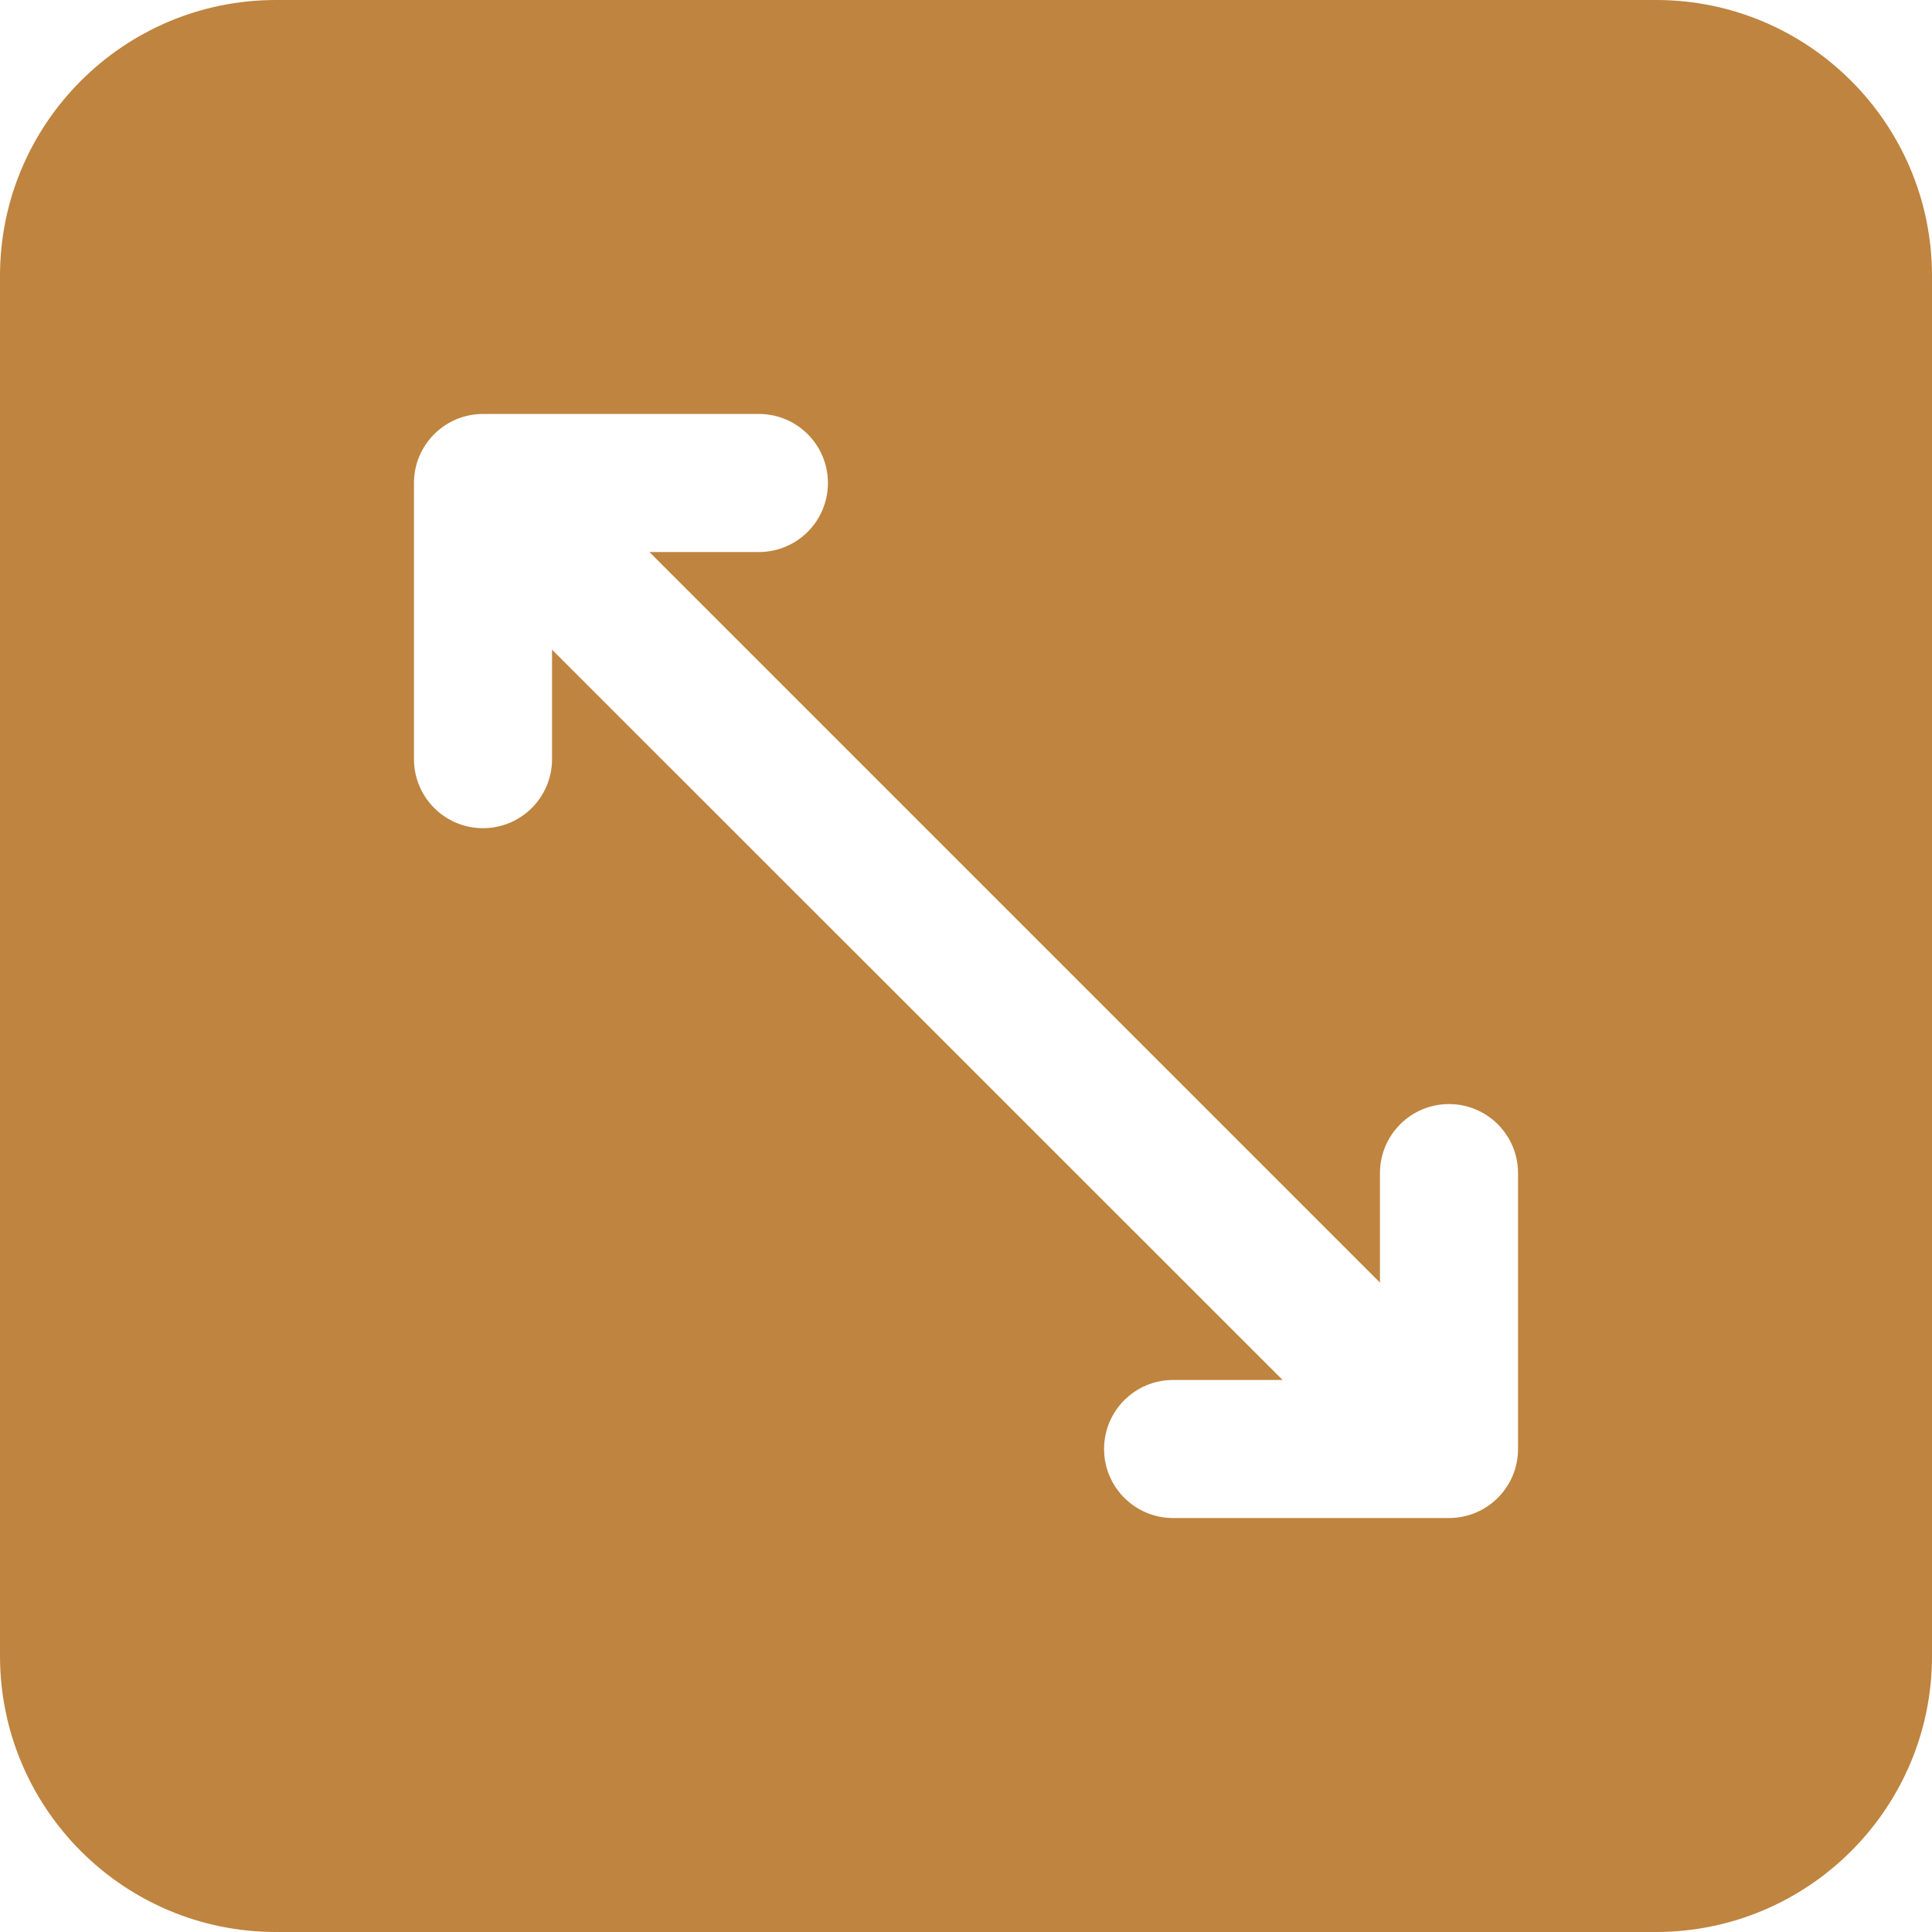
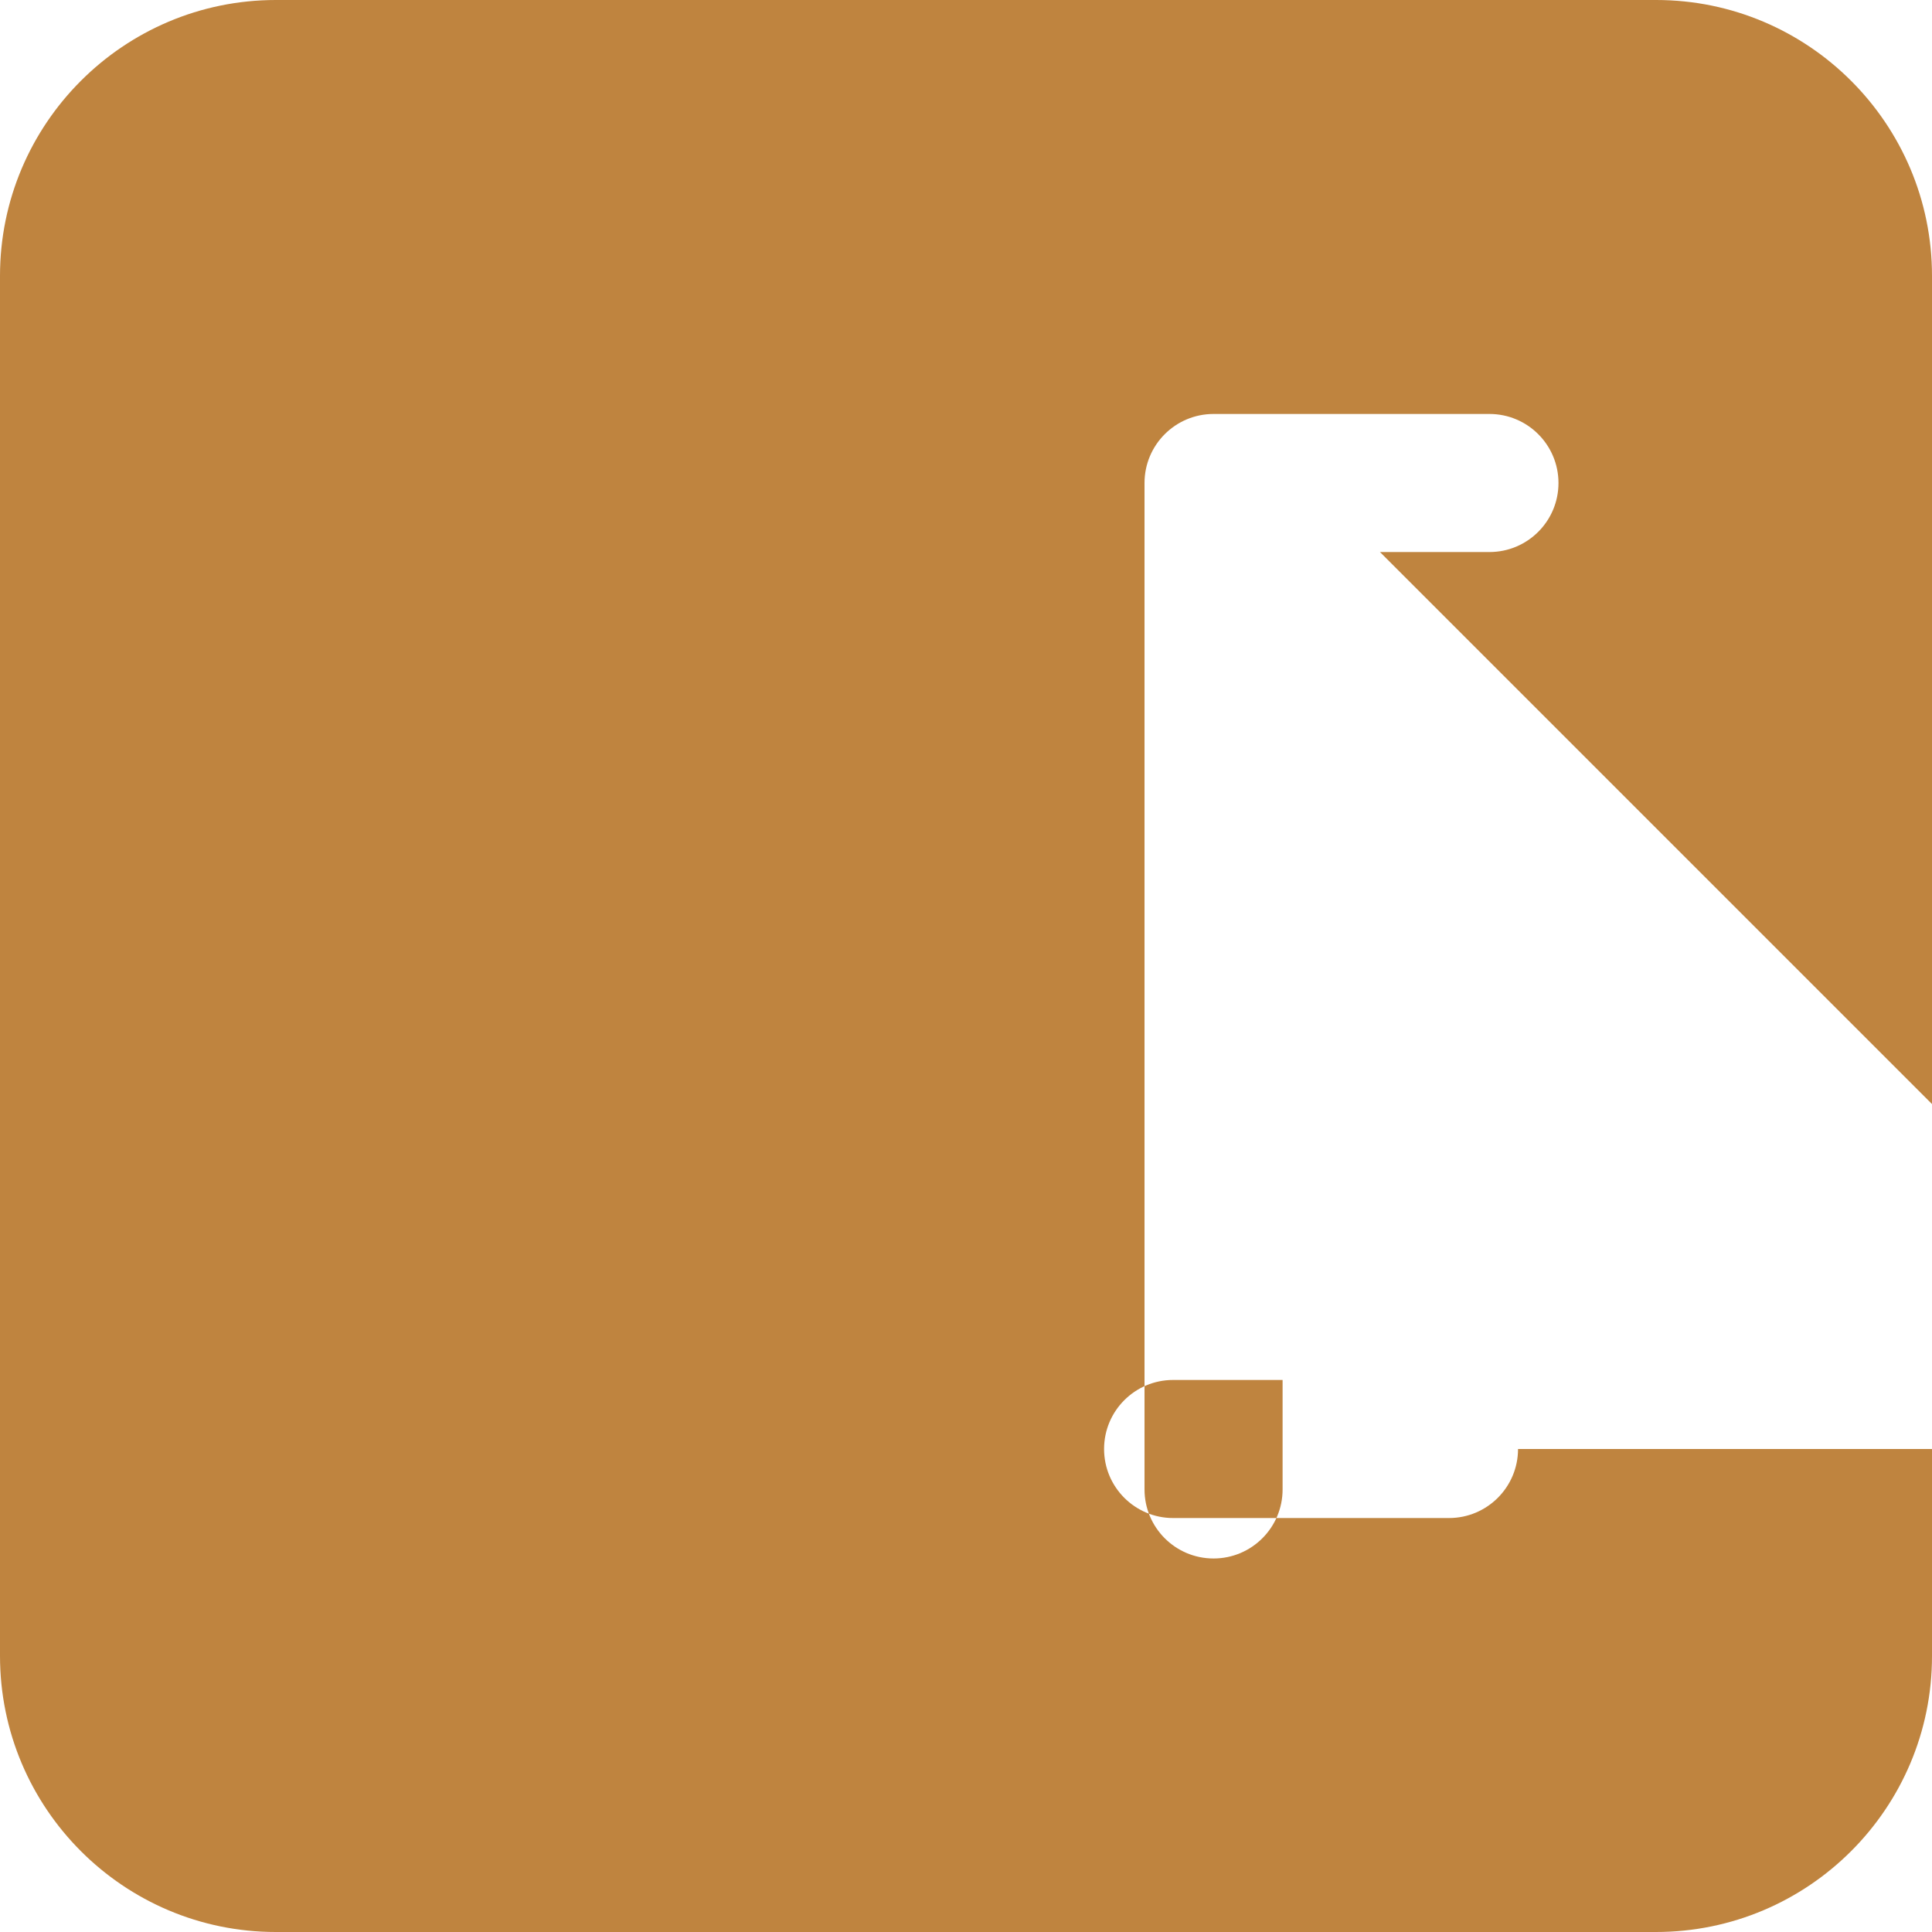
<svg xmlns="http://www.w3.org/2000/svg" id="Layer_1" x="0px" y="0px" viewBox="0 0 75 75" style="enable-background:new 0 0 75 75;" xml:space="preserve">
  <style type="text/css">	.st0{opacity:0.2;fill:url(#);}	.st1{fill:#BF843F;}	.st2{fill-rule:evenodd;clip-rule:evenodd;fill:#BF843F;}</style>
  <g>
-     <path class="st1" d="M64.29,0H10.71C4.8,0,0,4.8,0,10.71v53.57C0,70.2,4.8,75,10.71,75h53.57C70.2,75,75,70.2,75,64.29V10.71  C75,4.8,70.2,0,64.29,0z M58.93,56.25c0,1.48-1.2,2.68-2.68,2.68H45.54c-1.48,0-2.68-1.2-2.68-2.68s1.2-2.68,2.68-2.68h4.25  L21.43,25.22v4.25c0,1.48-1.2,2.68-2.68,2.68s-2.68-1.2-2.68-2.68V18.75c0-1.48,1.2-2.68,2.68-2.68h10.71  c1.48,0,2.68,1.2,2.68,2.68s-1.2,2.68-2.68,2.68h-4.25l28.36,28.36v-4.25c0-1.48,1.2-2.68,2.68-2.68s2.68,1.2,2.68,2.68V56.25z" />
+     <path class="st1" d="M64.29,0H10.71C4.8,0,0,4.8,0,10.71v53.57C0,70.2,4.8,75,10.71,75h53.57C70.2,75,75,70.2,75,64.29V10.71  C75,4.8,70.2,0,64.29,0z M58.93,56.25c0,1.48-1.2,2.68-2.68,2.68H45.54c-1.48,0-2.68-1.2-2.68-2.68s1.2-2.68,2.68-2.68h4.25  v4.25c0,1.48-1.2,2.68-2.68,2.68s-2.68-1.2-2.68-2.68V18.75c0-1.48,1.2-2.68,2.68-2.68h10.71  c1.48,0,2.68,1.2,2.68,2.68s-1.2,2.68-2.68,2.68h-4.25l28.36,28.36v-4.25c0-1.48,1.2-2.68,2.68-2.68s2.68,1.2,2.68,2.68V56.25z" />
  </g>
</svg>